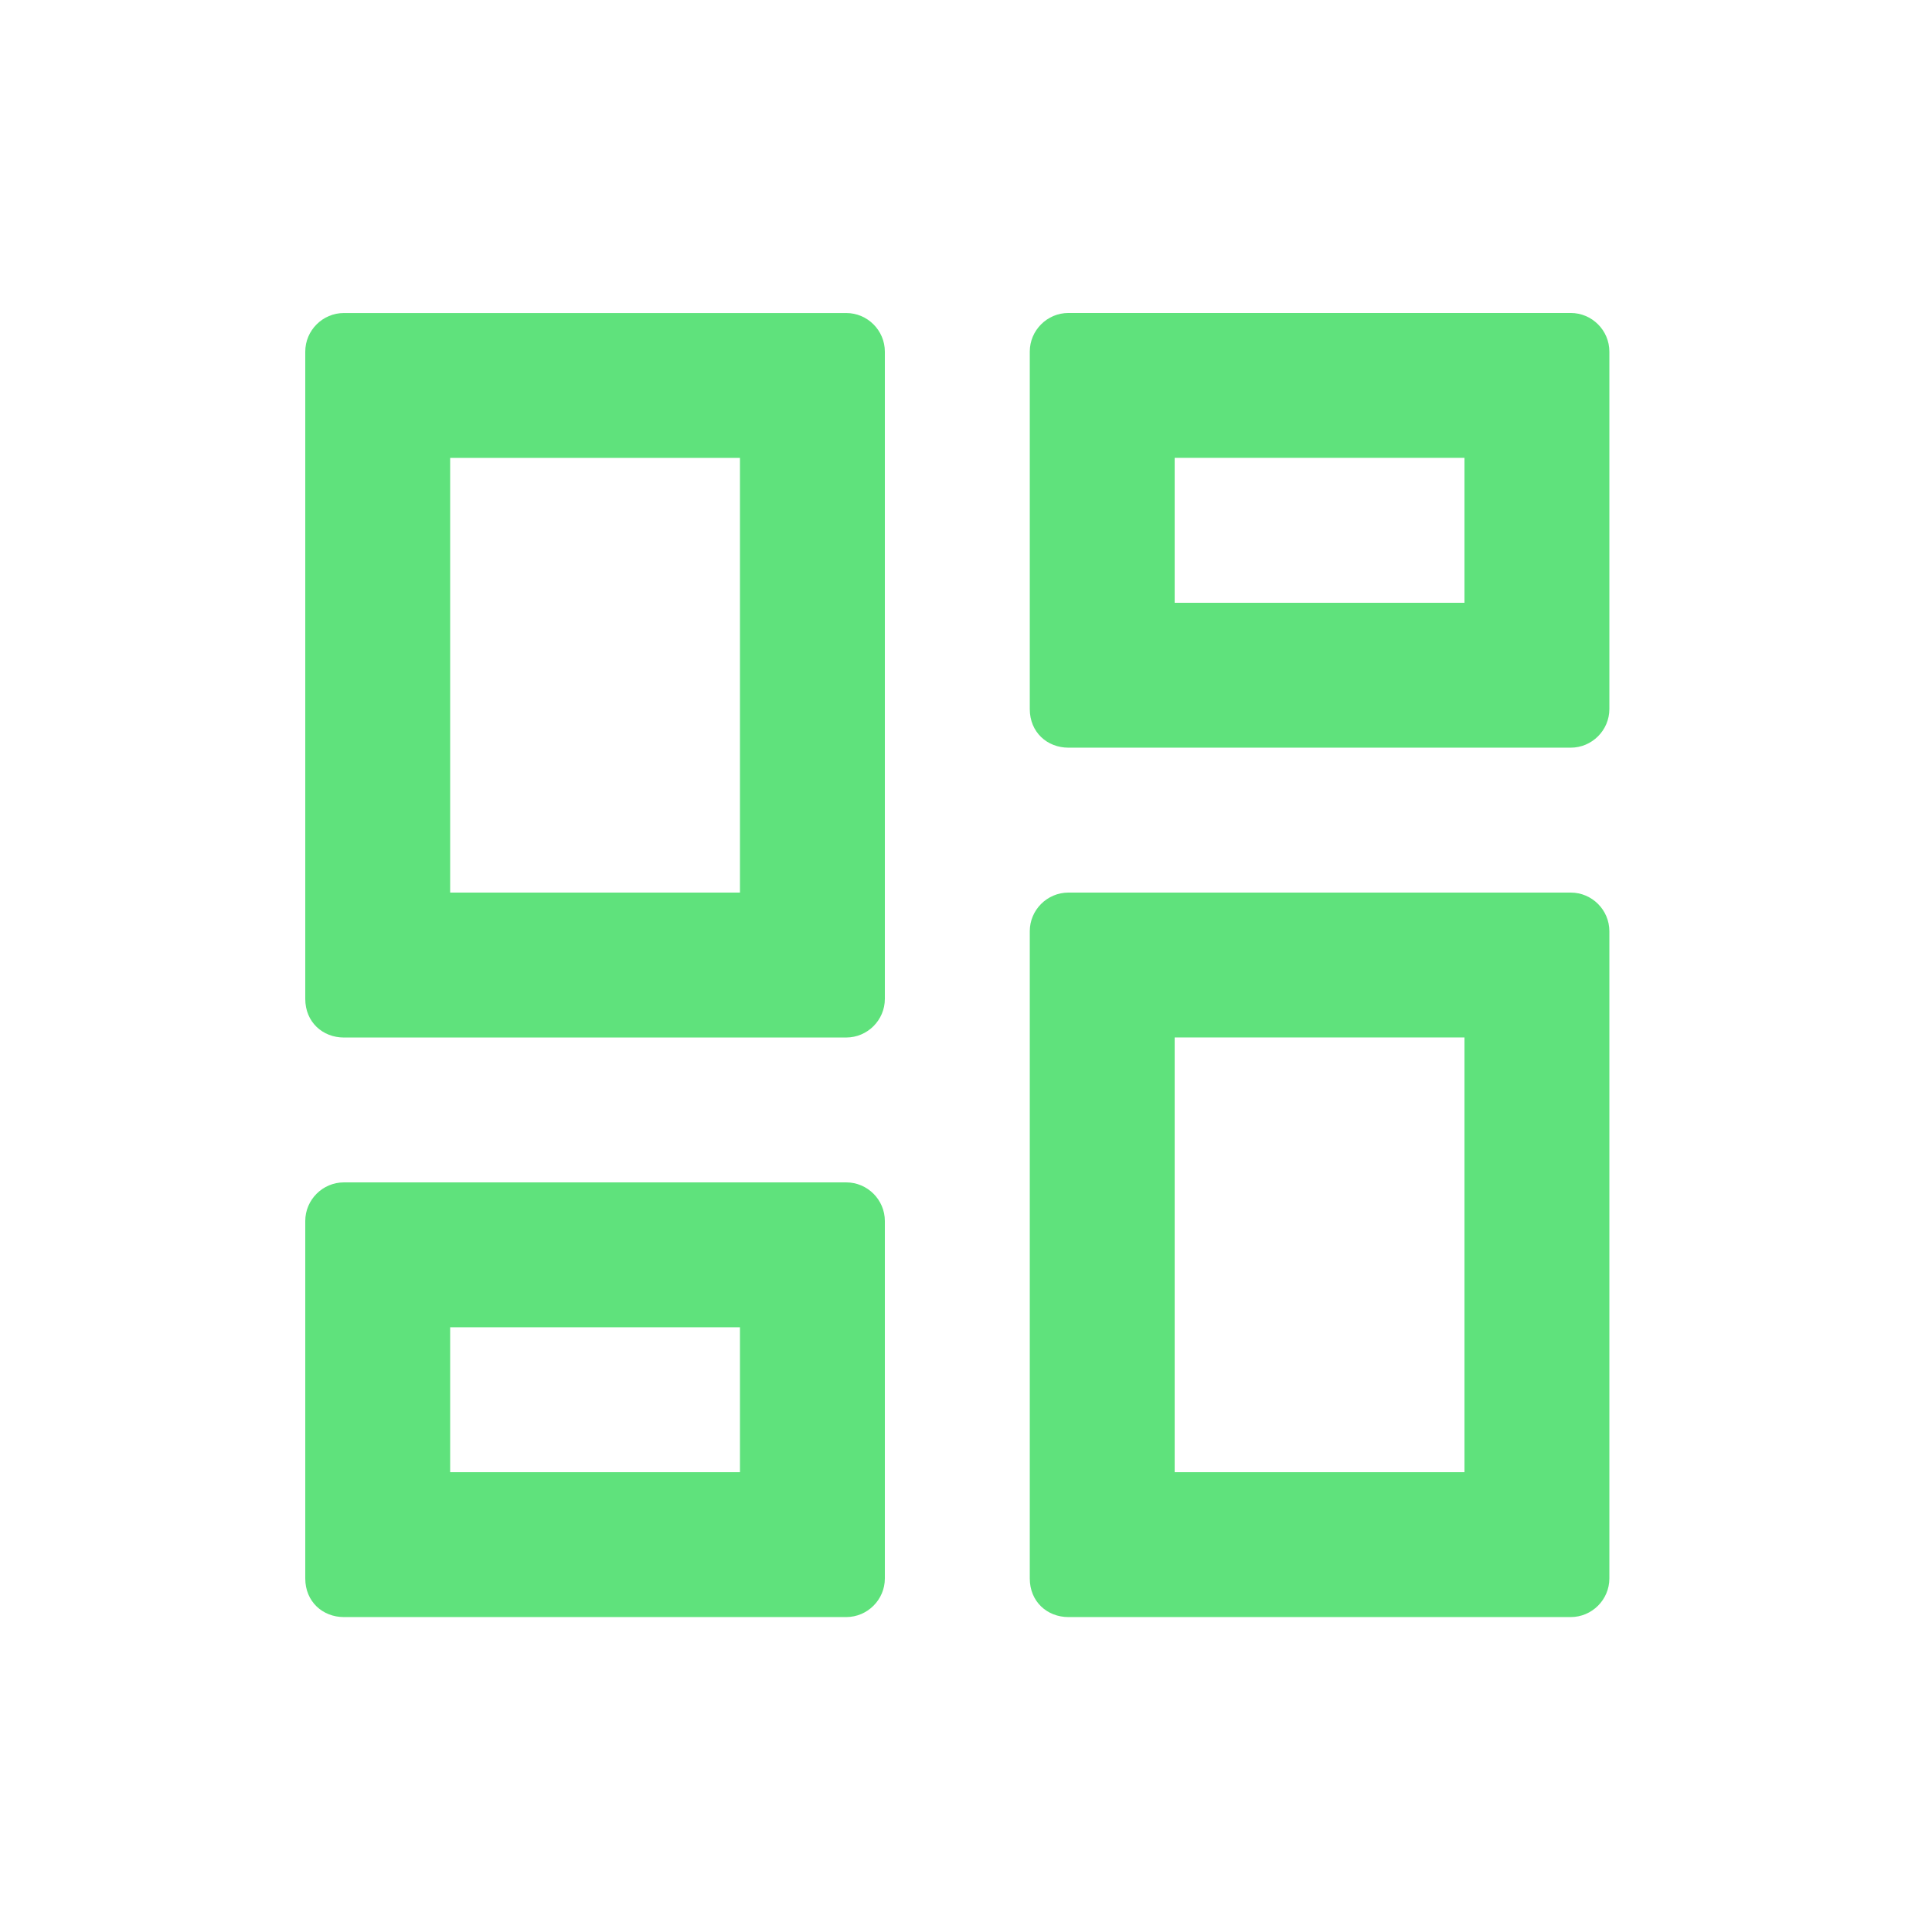
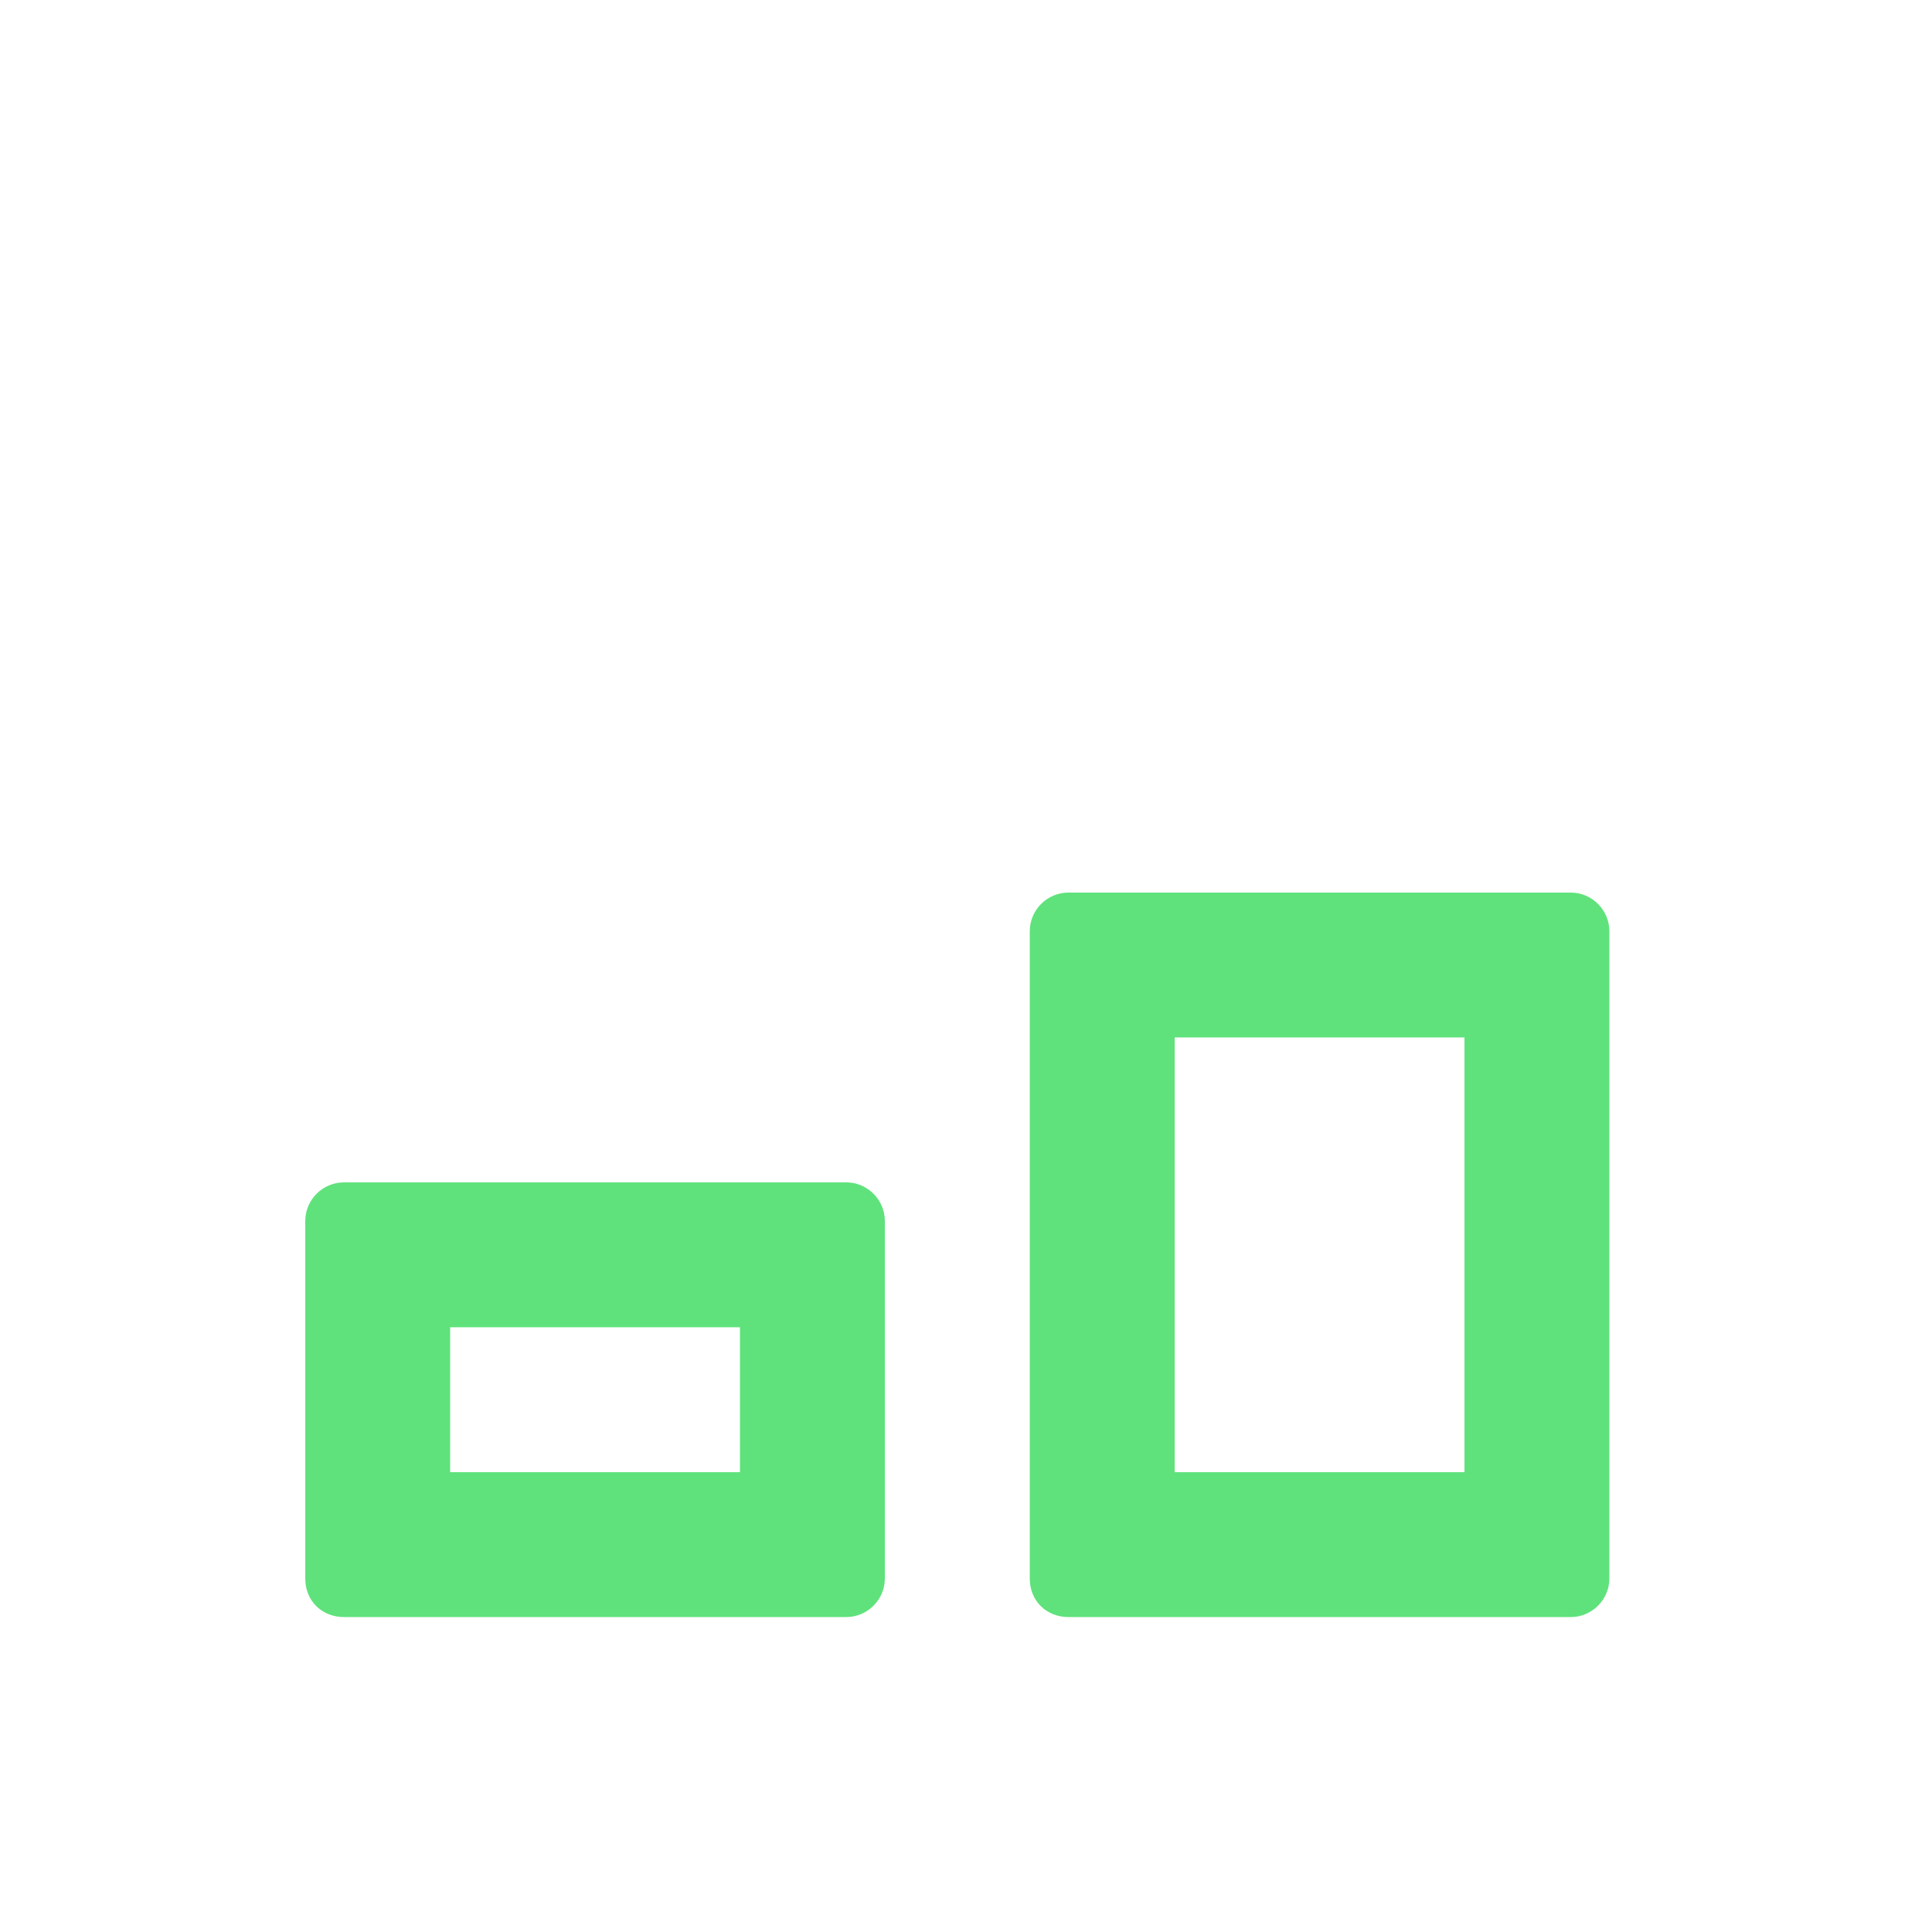
<svg xmlns="http://www.w3.org/2000/svg" viewBox="0 0 512 512" version="1.1" height="512pt" width="512pt">
  <g fill="#5fe27c">
-     <path d="m283.14 198.14h133.12c5.633 0 10.238-4.609 10.238-10.238v-94.723c0-5.633-4.609-10.238-10.238-10.238h-133.12c-5.633 0-10.238 4.609-10.238 10.238v94.719c-0.004 6.144 4.606 10.242 10.238 10.242zm28.16-76.801h76.801v38.398h-76.801z" />
-     <path d="m91.137 274.95h133.12c5.633 0 10.238-4.609 10.238-10.238v-171.52c0-5.633-4.609-10.238-10.238-10.238h-133.12c-5.633 0-10.238 4.609-10.238 10.238v171.52c-0.004 6.144 4.606 10.242 10.238 10.242zm28.16-153.6h76.801v115.2h-76.801z" />
    <path d="m283.14 428.54h133.12c5.633 0 10.238-4.609 10.238-10.238v-171.52c0-5.633-4.609-10.238-10.238-10.238h-133.12c-5.633 0-10.238 4.609-10.238 10.238v171.52c-0.004 6.144 4.606 10.238 10.238 10.238zm28.16-153.6h76.801v115.2h-76.801z" />
    <path d="m91.137 428.54h133.12c5.633 0 10.238-4.609 10.238-10.238v-94.719c0-5.633-4.609-10.238-10.238-10.238h-133.12c-5.633 0-10.238 4.609-10.238 10.238v94.719c-0.004 6.144 4.606 10.238 10.238 10.238zm28.16-76.801h76.801v38.398h-76.801z" />
  </g>
</svg>